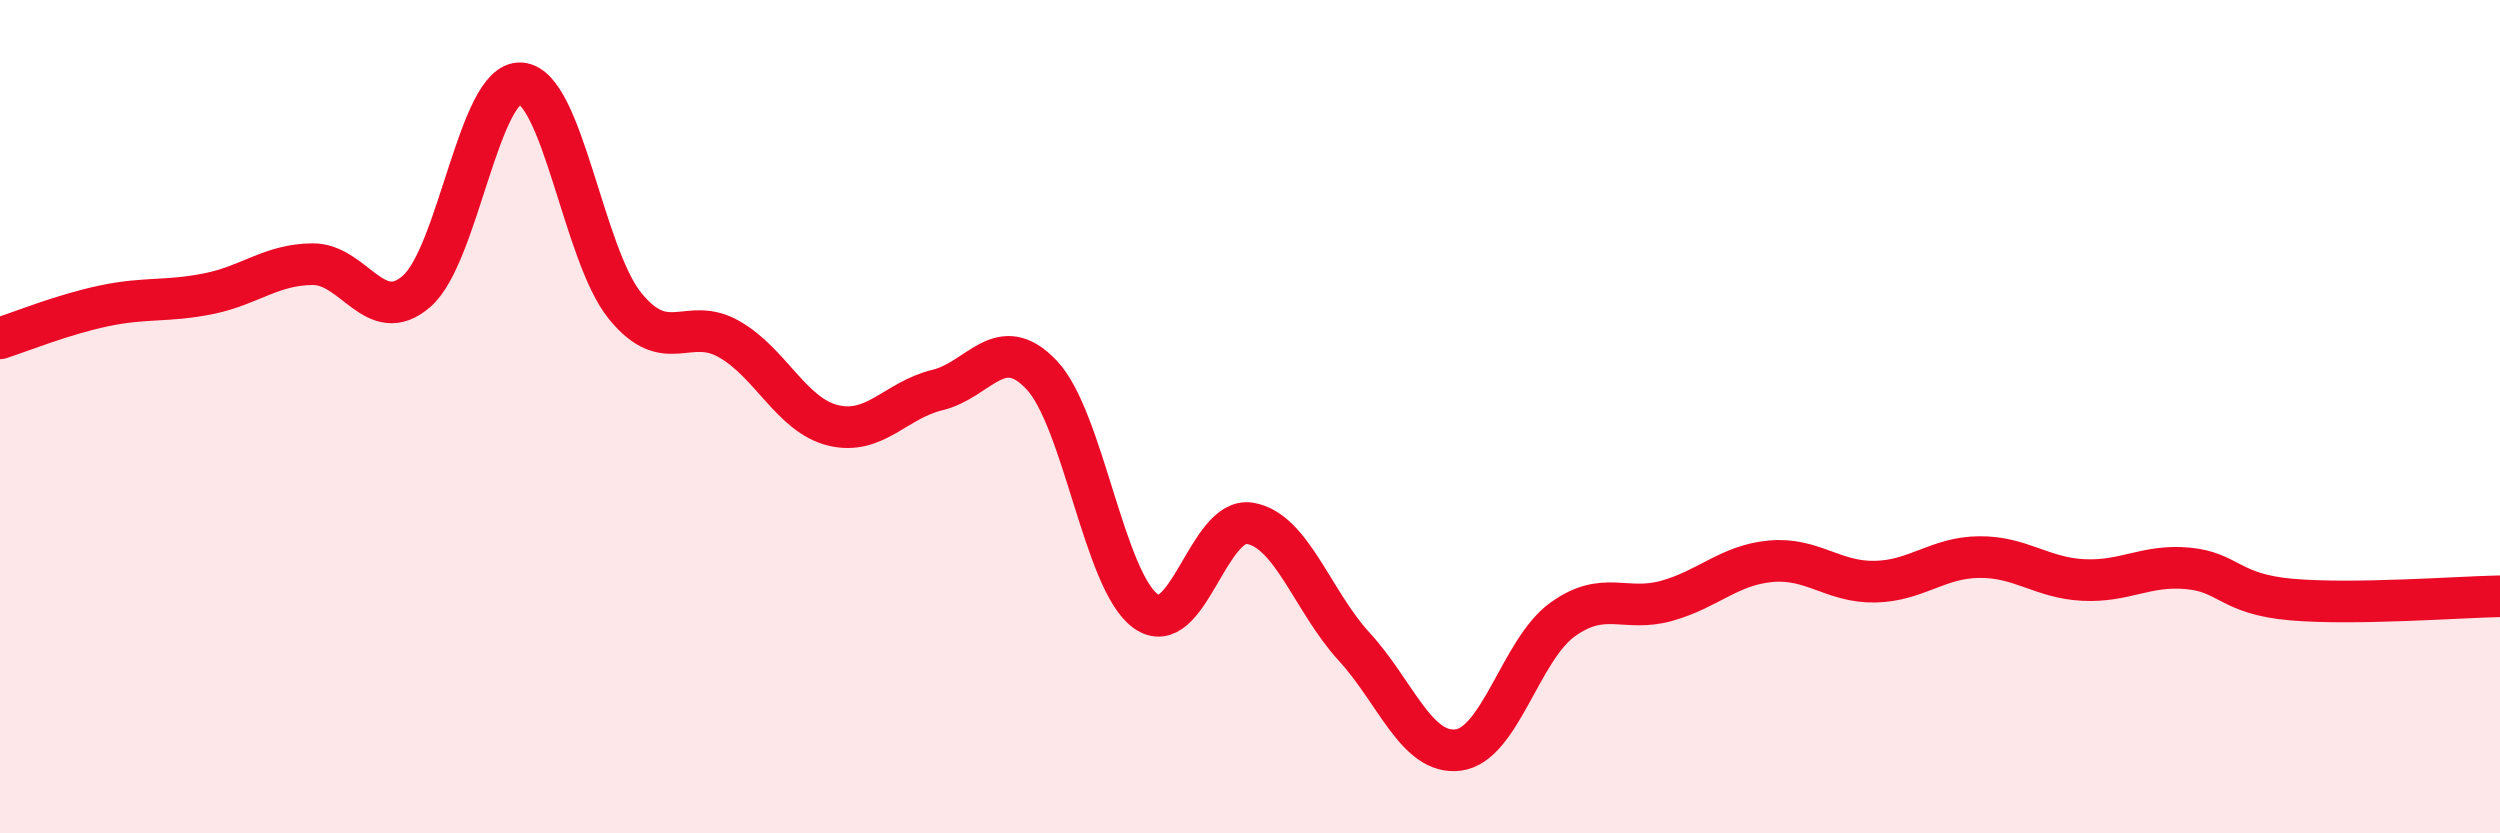
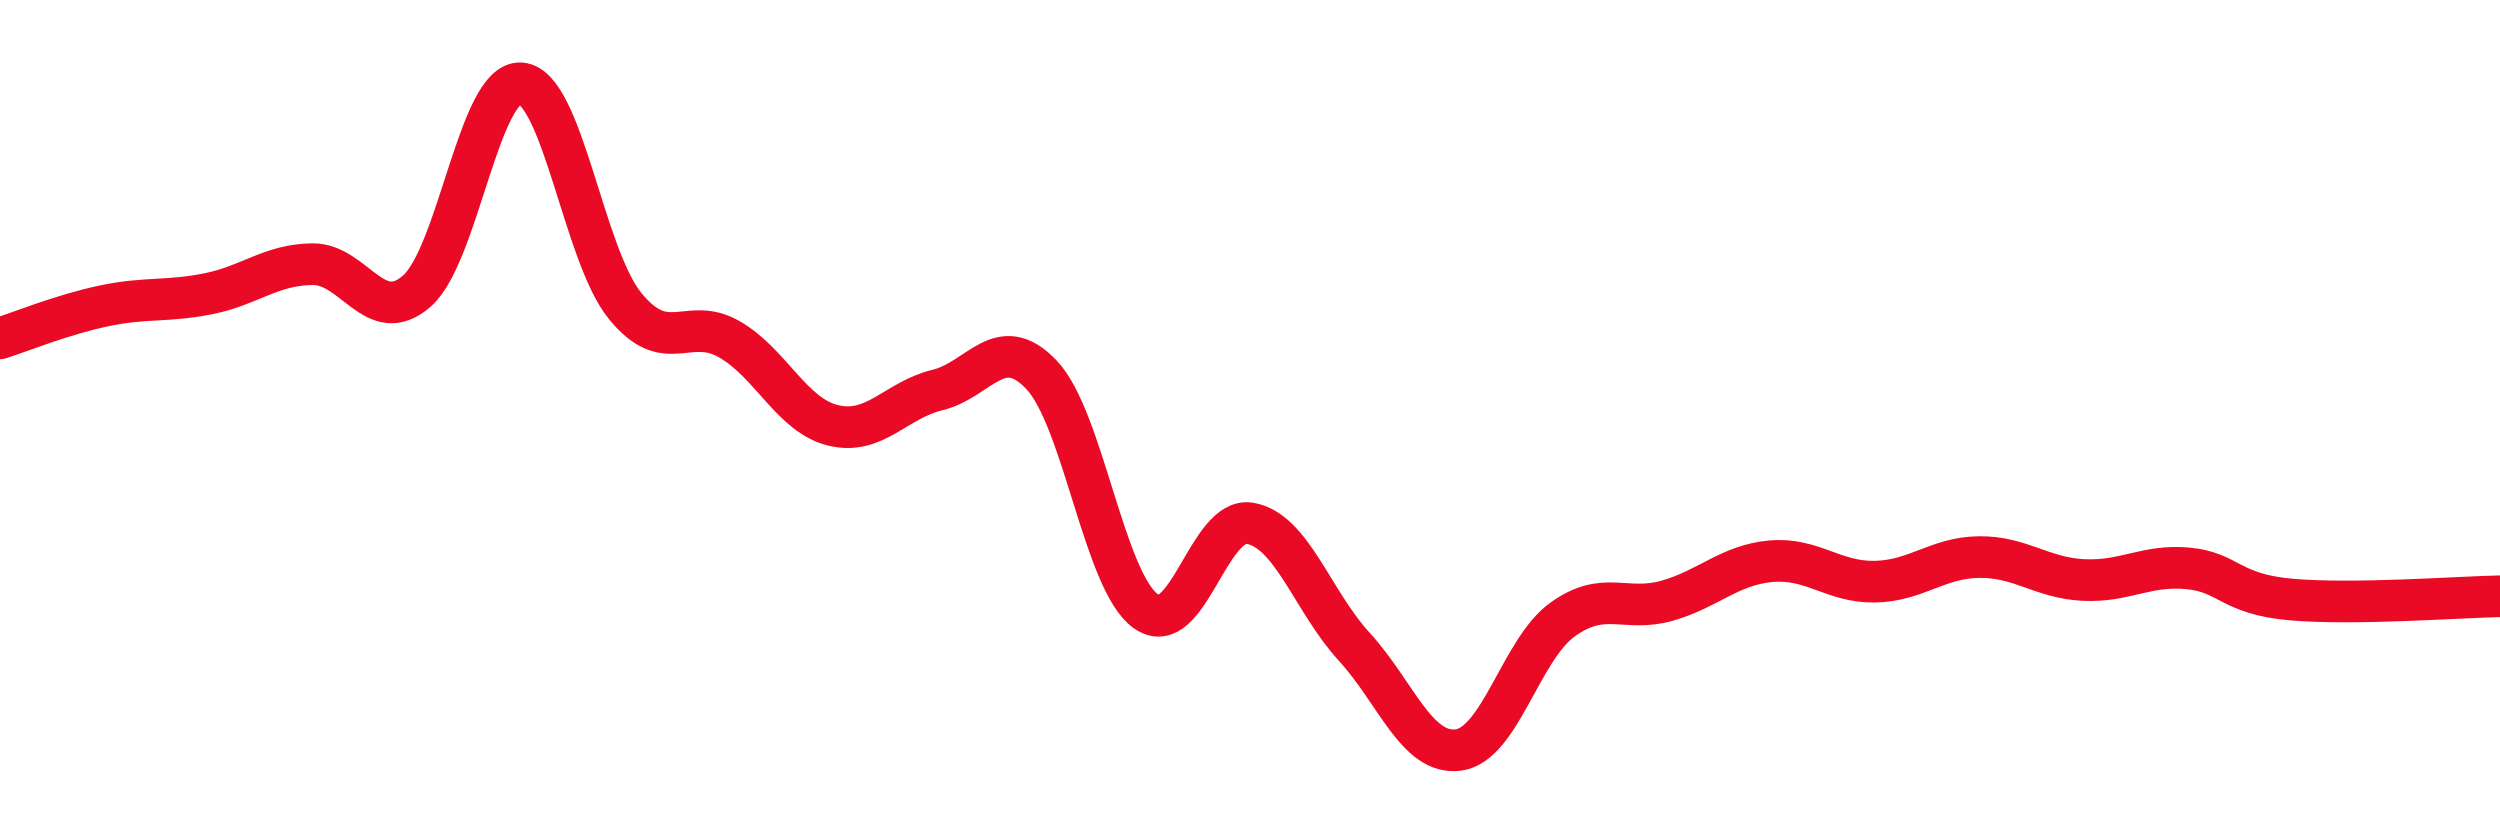
<svg xmlns="http://www.w3.org/2000/svg" width="60" height="20" viewBox="0 0 60 20">
-   <path d="M 0,8.12 C 0.5,7.96 1.5,7.55 2.5,7.34 C 3.5,7.13 4,7.25 5,7.05 C 6,6.85 6.5,6.35 7.5,6.34 C 8.5,6.33 9,7.86 10,6.99 C 11,6.12 11.5,1.93 12.5,2 C 13.5,2.07 14,6.11 15,7.34 C 16,8.57 16.5,7.57 17.5,8.14 C 18.5,8.71 19,9.97 20,10.21 C 21,10.45 21.5,9.6 22.5,9.36 C 23.5,9.12 24,7.94 25,9 C 26,10.06 26.5,13.96 27.5,14.67 C 28.5,15.38 29,12.39 30,12.56 C 31,12.73 31.5,14.43 32.5,15.52 C 33.5,16.61 34,18.13 35,18 C 36,17.87 36.5,15.59 37.5,14.87 C 38.5,14.15 39,14.7 40,14.42 C 41,14.14 41.5,13.56 42.5,13.47 C 43.5,13.38 44,13.98 45,13.96 C 46,13.94 46.5,13.38 47.5,13.37 C 48.5,13.36 49,13.87 50,13.92 C 51,13.97 51.5,13.55 52.5,13.64 C 53.5,13.73 53.5,14.26 55,14.39 C 56.5,14.52 59,14.33 60,14.31L60 20L0 20Z" fill="#EB0A25" opacity="0.1" stroke-linecap="round" stroke-linejoin="round" />
  <path d="M 0,8.12 C 0.5,7.96 1.5,7.55 2.5,7.34 C 3.5,7.13 4,7.25 5,7.05 C 6,6.85 6.5,6.35 7.5,6.34 C 8.5,6.33 9,7.86 10,6.99 C 11,6.12 11.5,1.93 12.5,2 C 13.5,2.07 14,6.11 15,7.34 C 16,8.57 16.5,7.57 17.5,8.14 C 18.5,8.71 19,9.97 20,10.21 C 21,10.45 21.5,9.6 22.5,9.36 C 23.5,9.12 24,7.94 25,9 C 26,10.06 26.5,13.96 27.5,14.67 C 28.5,15.38 29,12.39 30,12.56 C 31,12.73 31.5,14.43 32.5,15.52 C 33.5,16.61 34,18.13 35,18 C 36,17.87 36.5,15.59 37.5,14.87 C 38.5,14.15 39,14.7 40,14.42 C 41,14.14 41.5,13.56 42.5,13.47 C 43.5,13.38 44,13.98 45,13.96 C 46,13.94 46.5,13.38 47.5,13.37 C 48.5,13.36 49,13.87 50,13.92 C 51,13.97 51.5,13.55 52.5,13.64 C 53.5,13.73 53.5,14.26 55,14.39 C 56.5,14.52 59,14.33 60,14.31" stroke="#EB0A25" stroke-width="1" fill="none" stroke-linecap="round" stroke-linejoin="round" />
</svg>